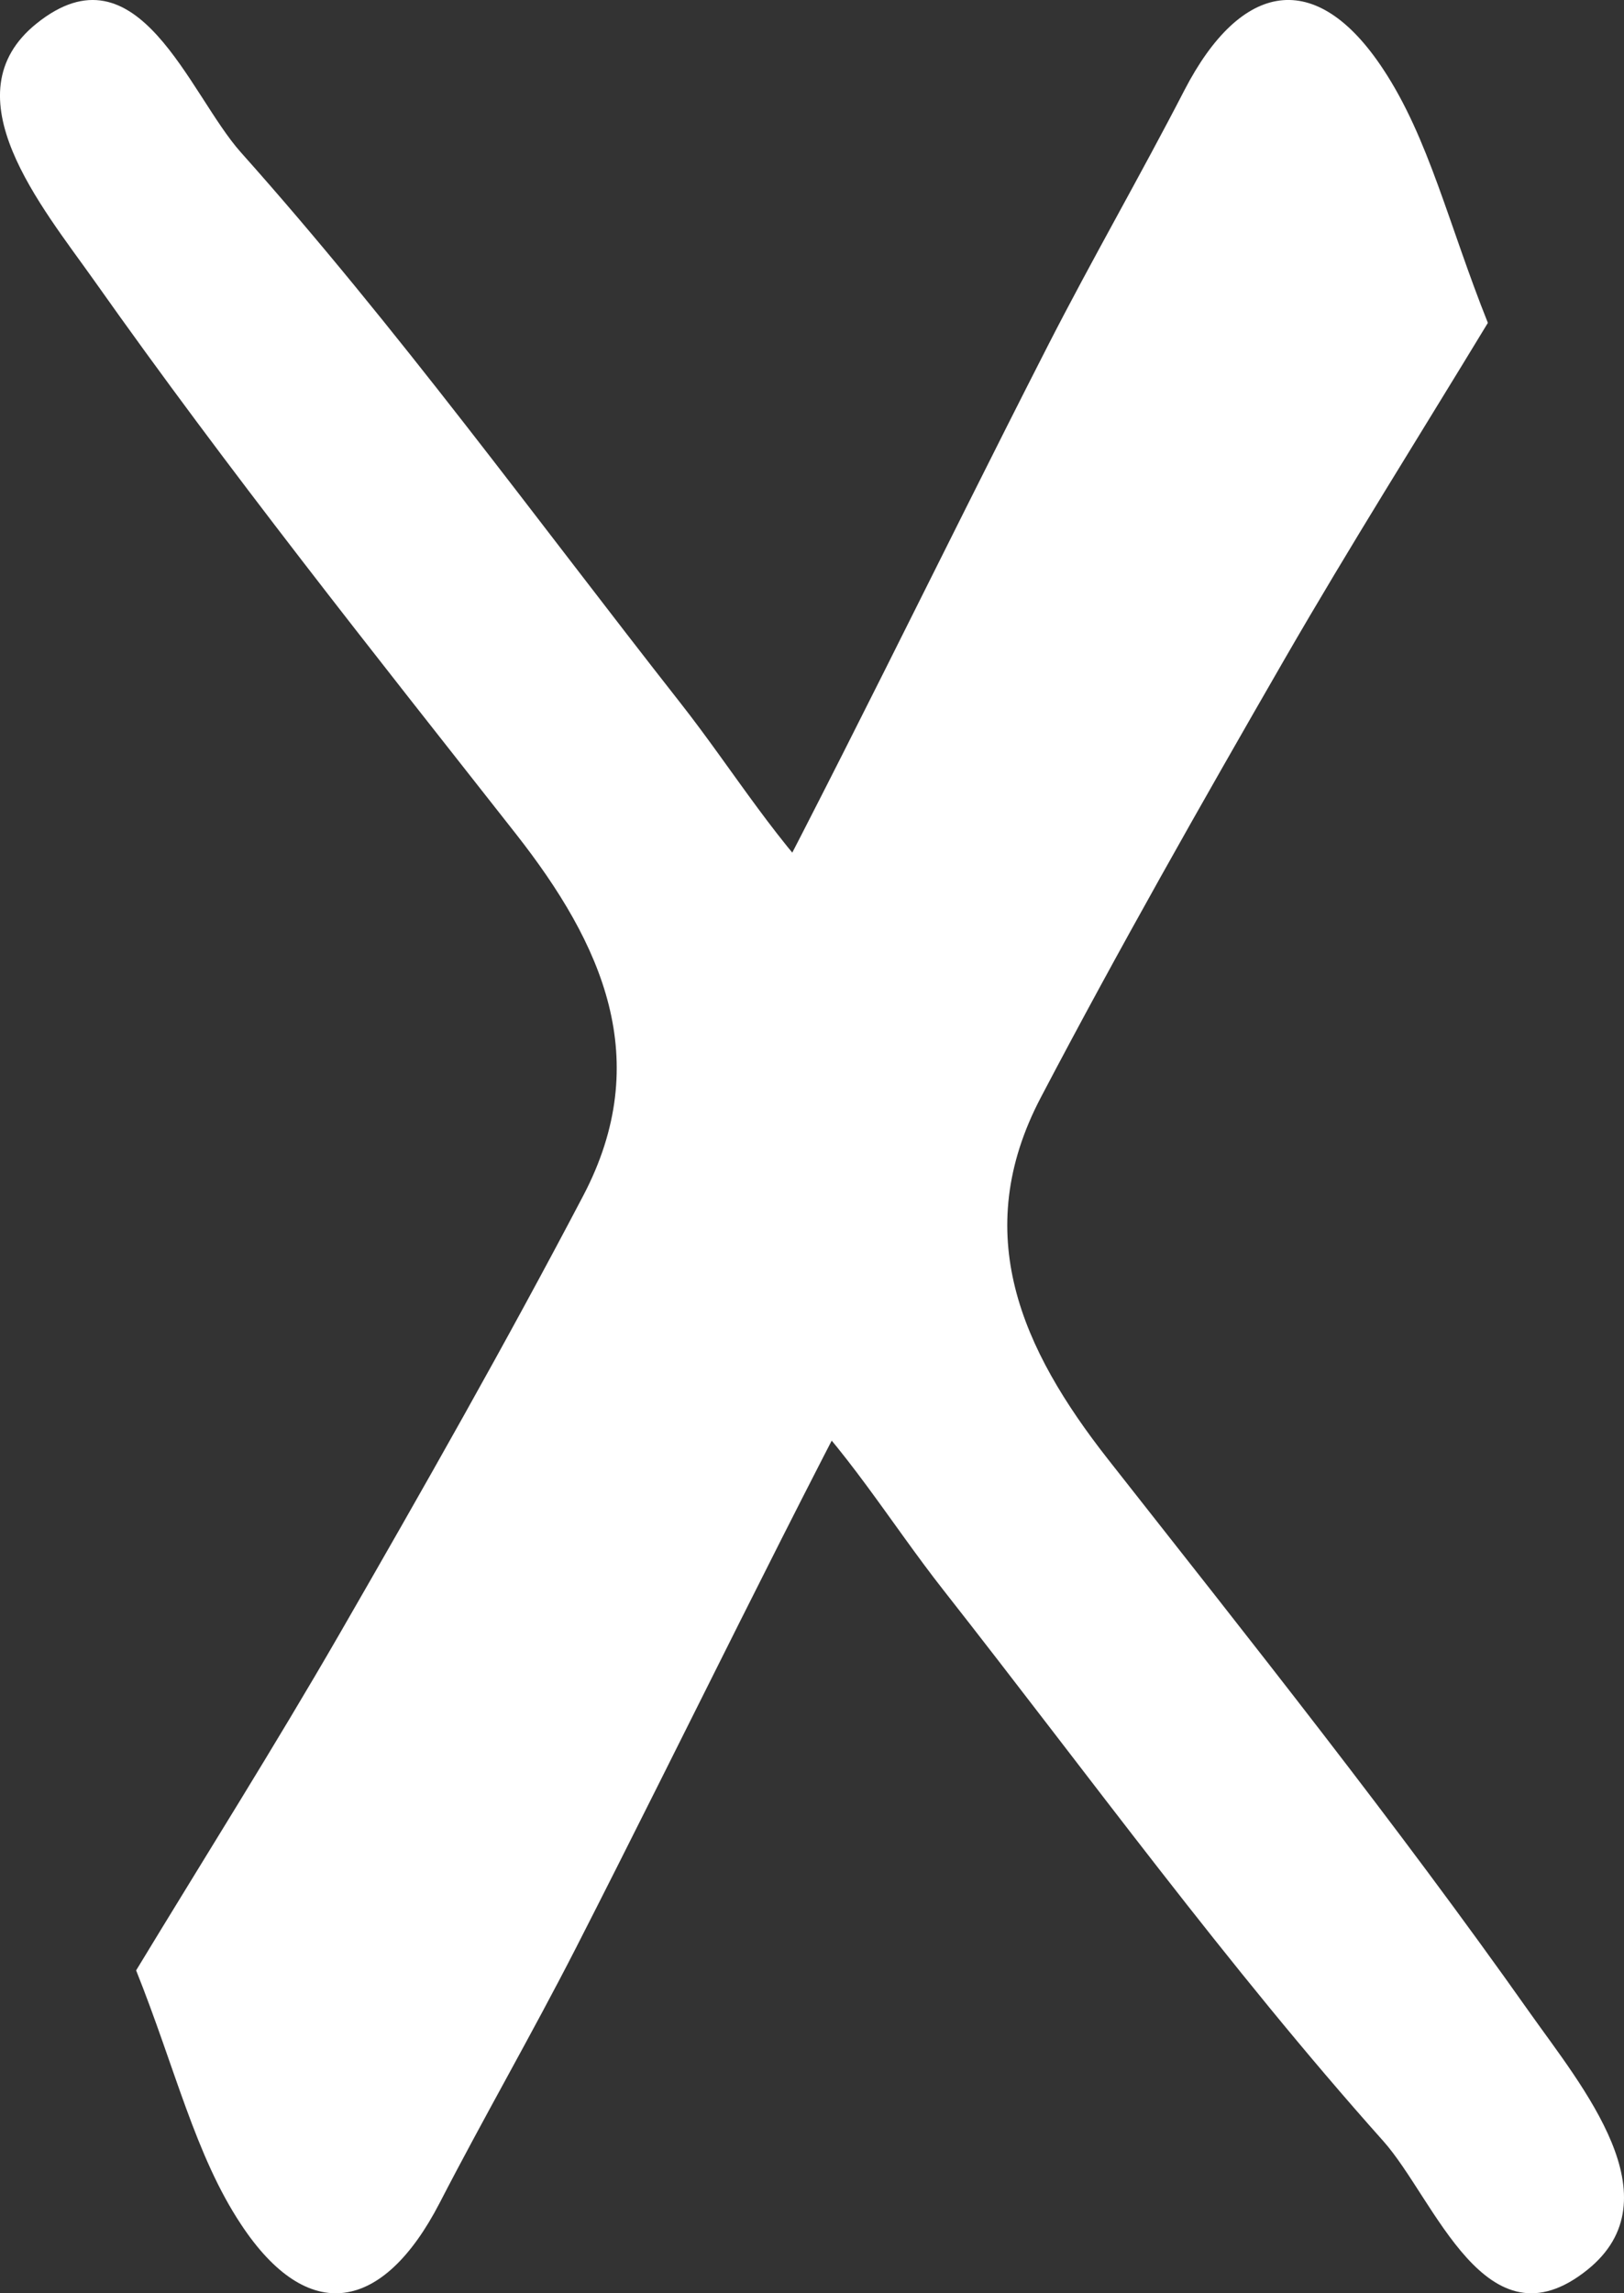
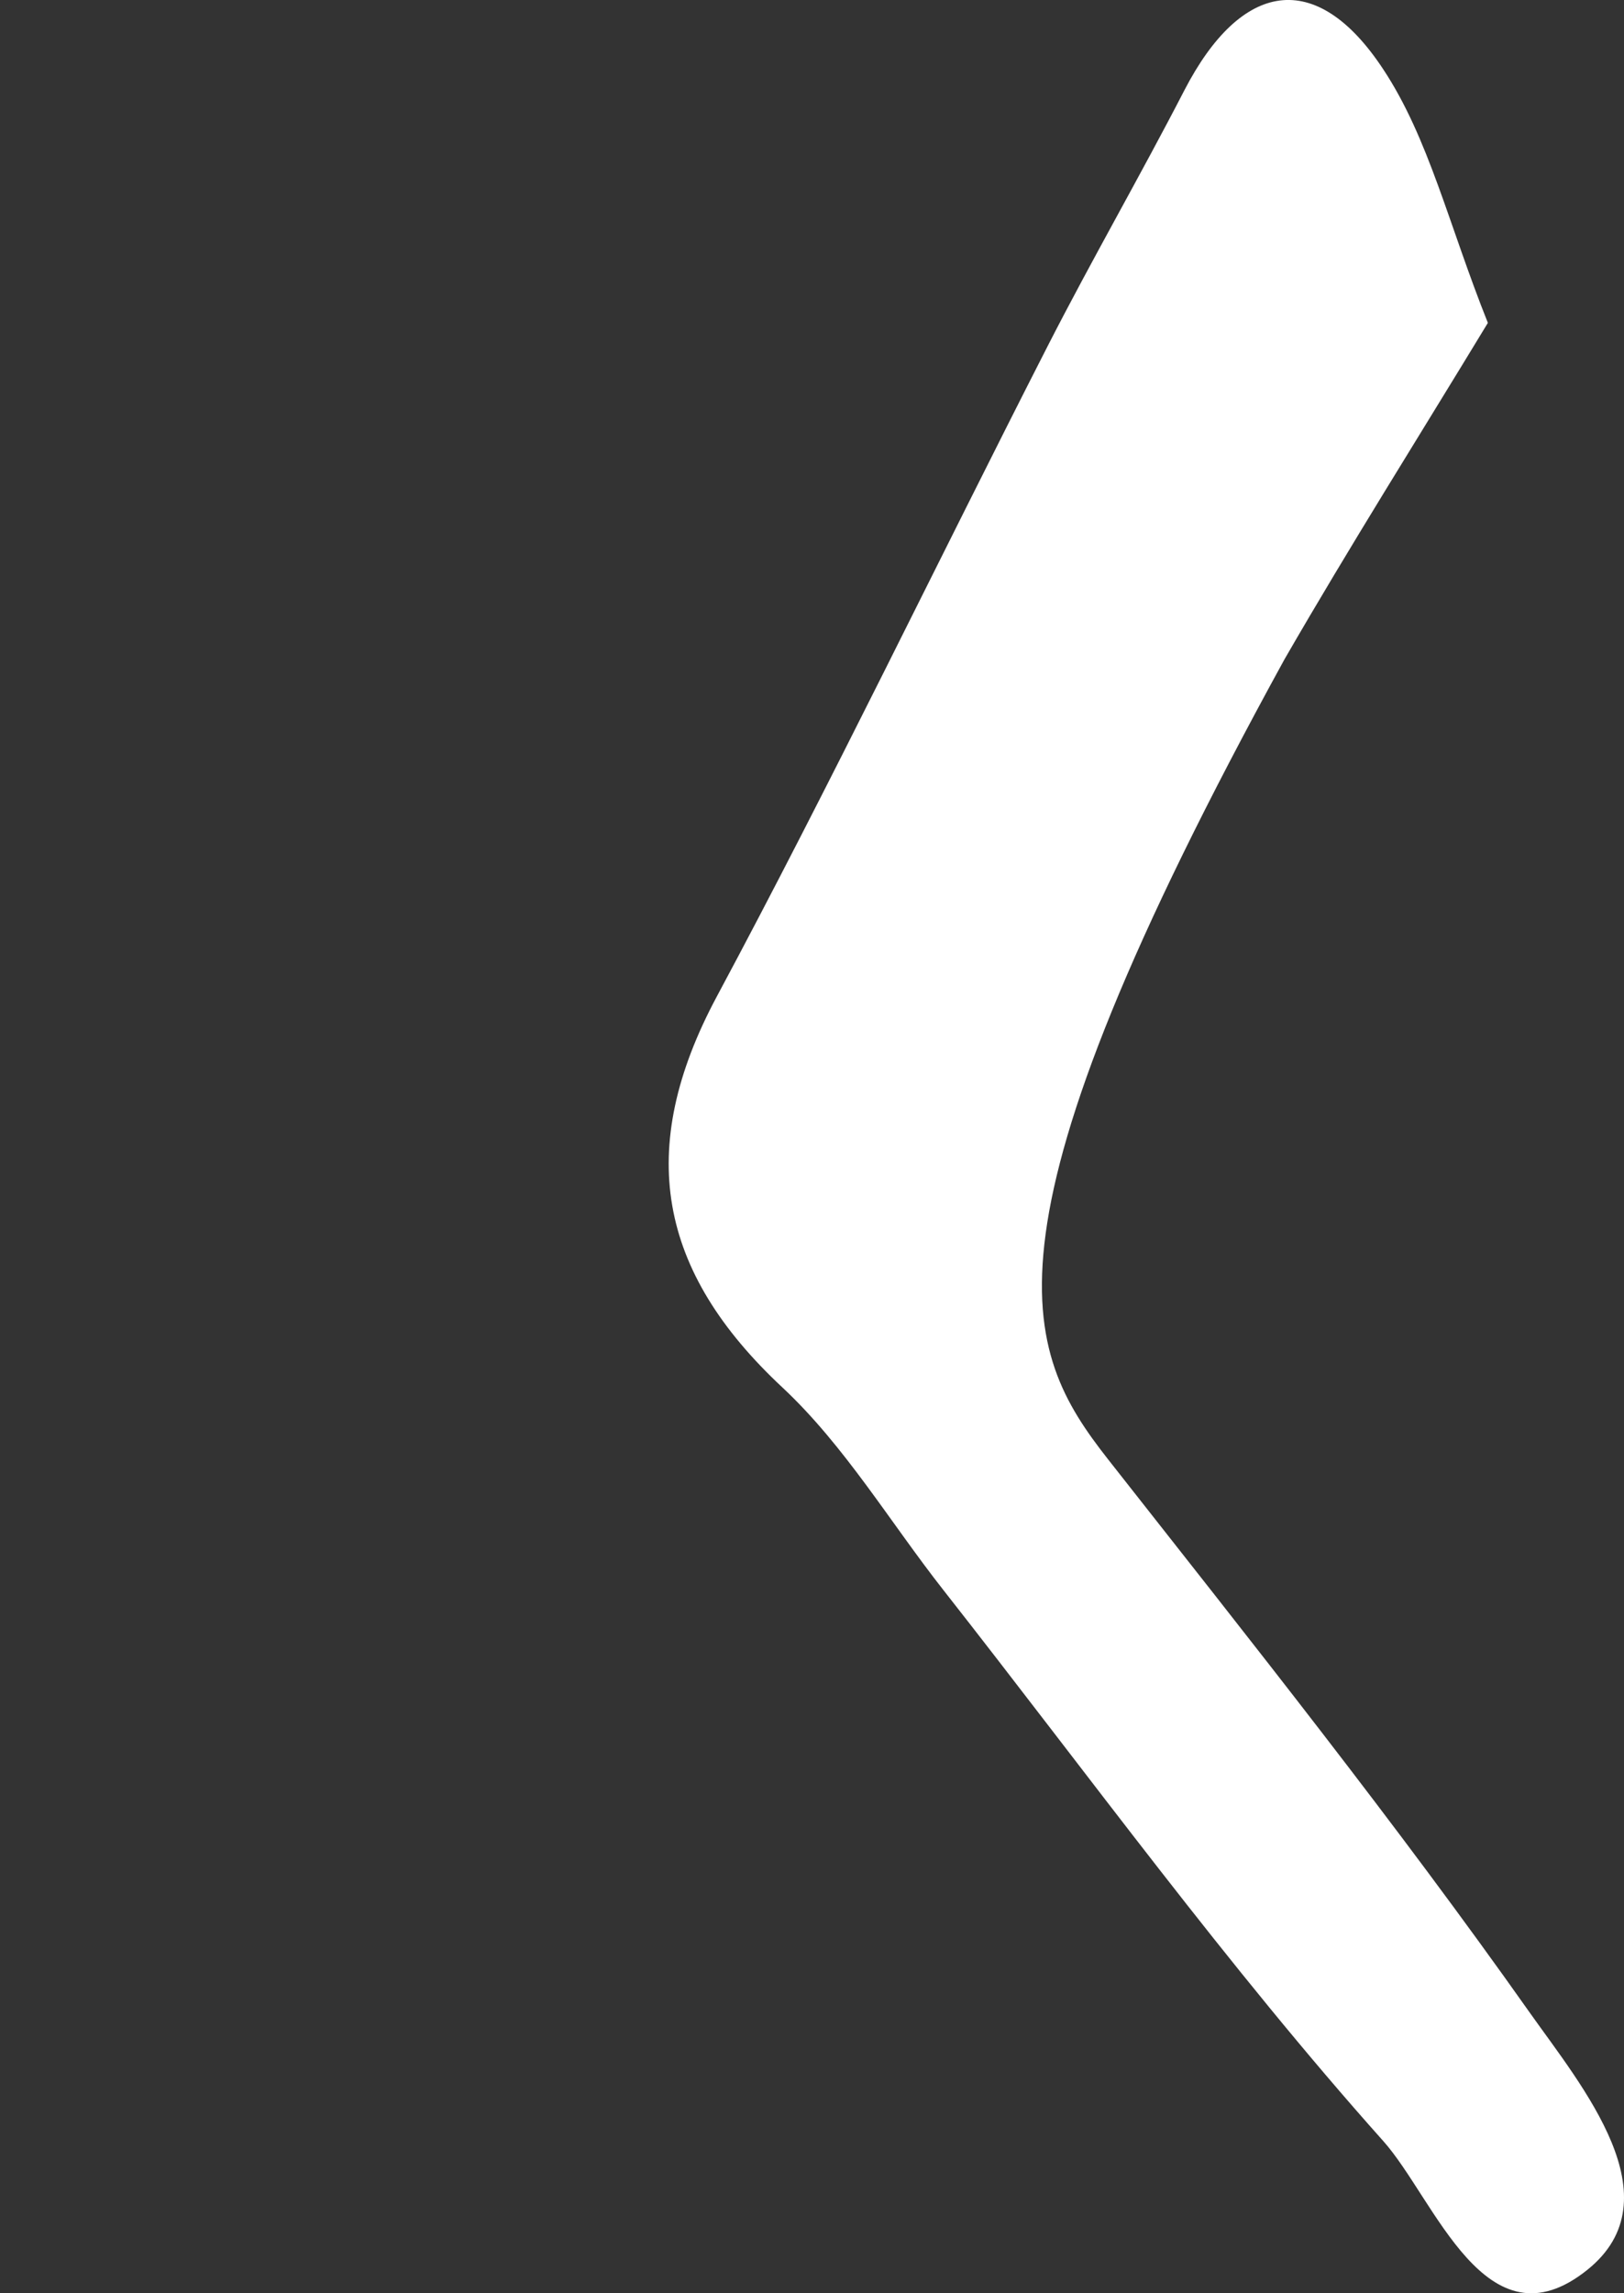
<svg xmlns="http://www.w3.org/2000/svg" width="17px" height="24px" viewBox="0 0 17 24" version="1.1">
  <rect x="0" y="0" width="17" height="24" fill="#333333" stroke="none" />
  <title>2818F024-1C75-4CB8-933E-F57B967AAED2</title>
  <g id="Page-1" stroke="none" stroke-width="1" fill="none" fill-rule="evenodd">
    <g id="pc_shirube_mordal" transform="translate(-351, -153)" fill="#FFFFFF">
      <g id="Group-2" transform="translate(351, 153)">
-         <path d="M1.425,20.621 C2.137,19.447 2.869,18.287 3.554,17.1 C4.428,15.584 5.292,14.063 6.105,12.514 C6.853,11.089 6.305,9.88 5.402,8.729 C3.902,6.821 2.388,4.921 0.988,2.939 C0.44,2.165 -0.548,0.992 0.384,0.245 C1.445,-0.606 1.977,0.984 2.52,1.593 C4.154,3.423 5.603,5.422 7.122,7.356 C7.681,8.067 8.157,8.869 8.808,9.478 C10.114,10.696 10.352,11.973 9.497,13.57 C8.293,15.816 7.188,18.117 6.028,20.388 C5.568,21.287 5.064,22.16 4.601,23.057 C4.01,24.198 3.225,24.342 2.523,23.279 C2.044,22.557 1.836,21.649 1.425,20.621" id="Fill-1-Copy-2" />
-         <path d="M8.425,20.621 C9.137,19.447 9.869,18.287 10.554,17.1 C11.428,15.584 12.292,14.063 13.105,12.514 C13.853,11.089 13.305,9.88 12.402,8.729 C10.902,6.821 9.388,4.921 7.988,2.939 C7.44,2.165 6.452,0.992 7.384,0.245 C8.445,-0.606 8.977,0.984 9.52,1.593 C11.154,3.423 12.603,5.422 14.122,7.356 C14.681,8.067 15.157,8.869 15.808,9.478 C17.114,10.696 17.352,11.973 16.497,13.57 C15.293,15.816 14.188,18.117 13.028,20.388 C12.568,21.287 12.064,22.16 11.601,23.057 C11.01,24.198 10.225,24.342 9.523,23.279 C9.044,22.557 8.836,21.649 8.425,20.621" id="Fill-1-Copy-3" transform="translate(12, 12) scale(-1, -1) translate(-12, -12) " />
+         <path d="M8.425,20.621 C9.137,19.447 9.869,18.287 10.554,17.1 C13.853,11.089 13.305,9.88 12.402,8.729 C10.902,6.821 9.388,4.921 7.988,2.939 C7.44,2.165 6.452,0.992 7.384,0.245 C8.445,-0.606 8.977,0.984 9.52,1.593 C11.154,3.423 12.603,5.422 14.122,7.356 C14.681,8.067 15.157,8.869 15.808,9.478 C17.114,10.696 17.352,11.973 16.497,13.57 C15.293,15.816 14.188,18.117 13.028,20.388 C12.568,21.287 12.064,22.16 11.601,23.057 C11.01,24.198 10.225,24.342 9.523,23.279 C9.044,22.557 8.836,21.649 8.425,20.621" id="Fill-1-Copy-3" transform="translate(12, 12) scale(-1, -1) translate(-12, -12) " />
      </g>
    </g>
  </g>
</svg>